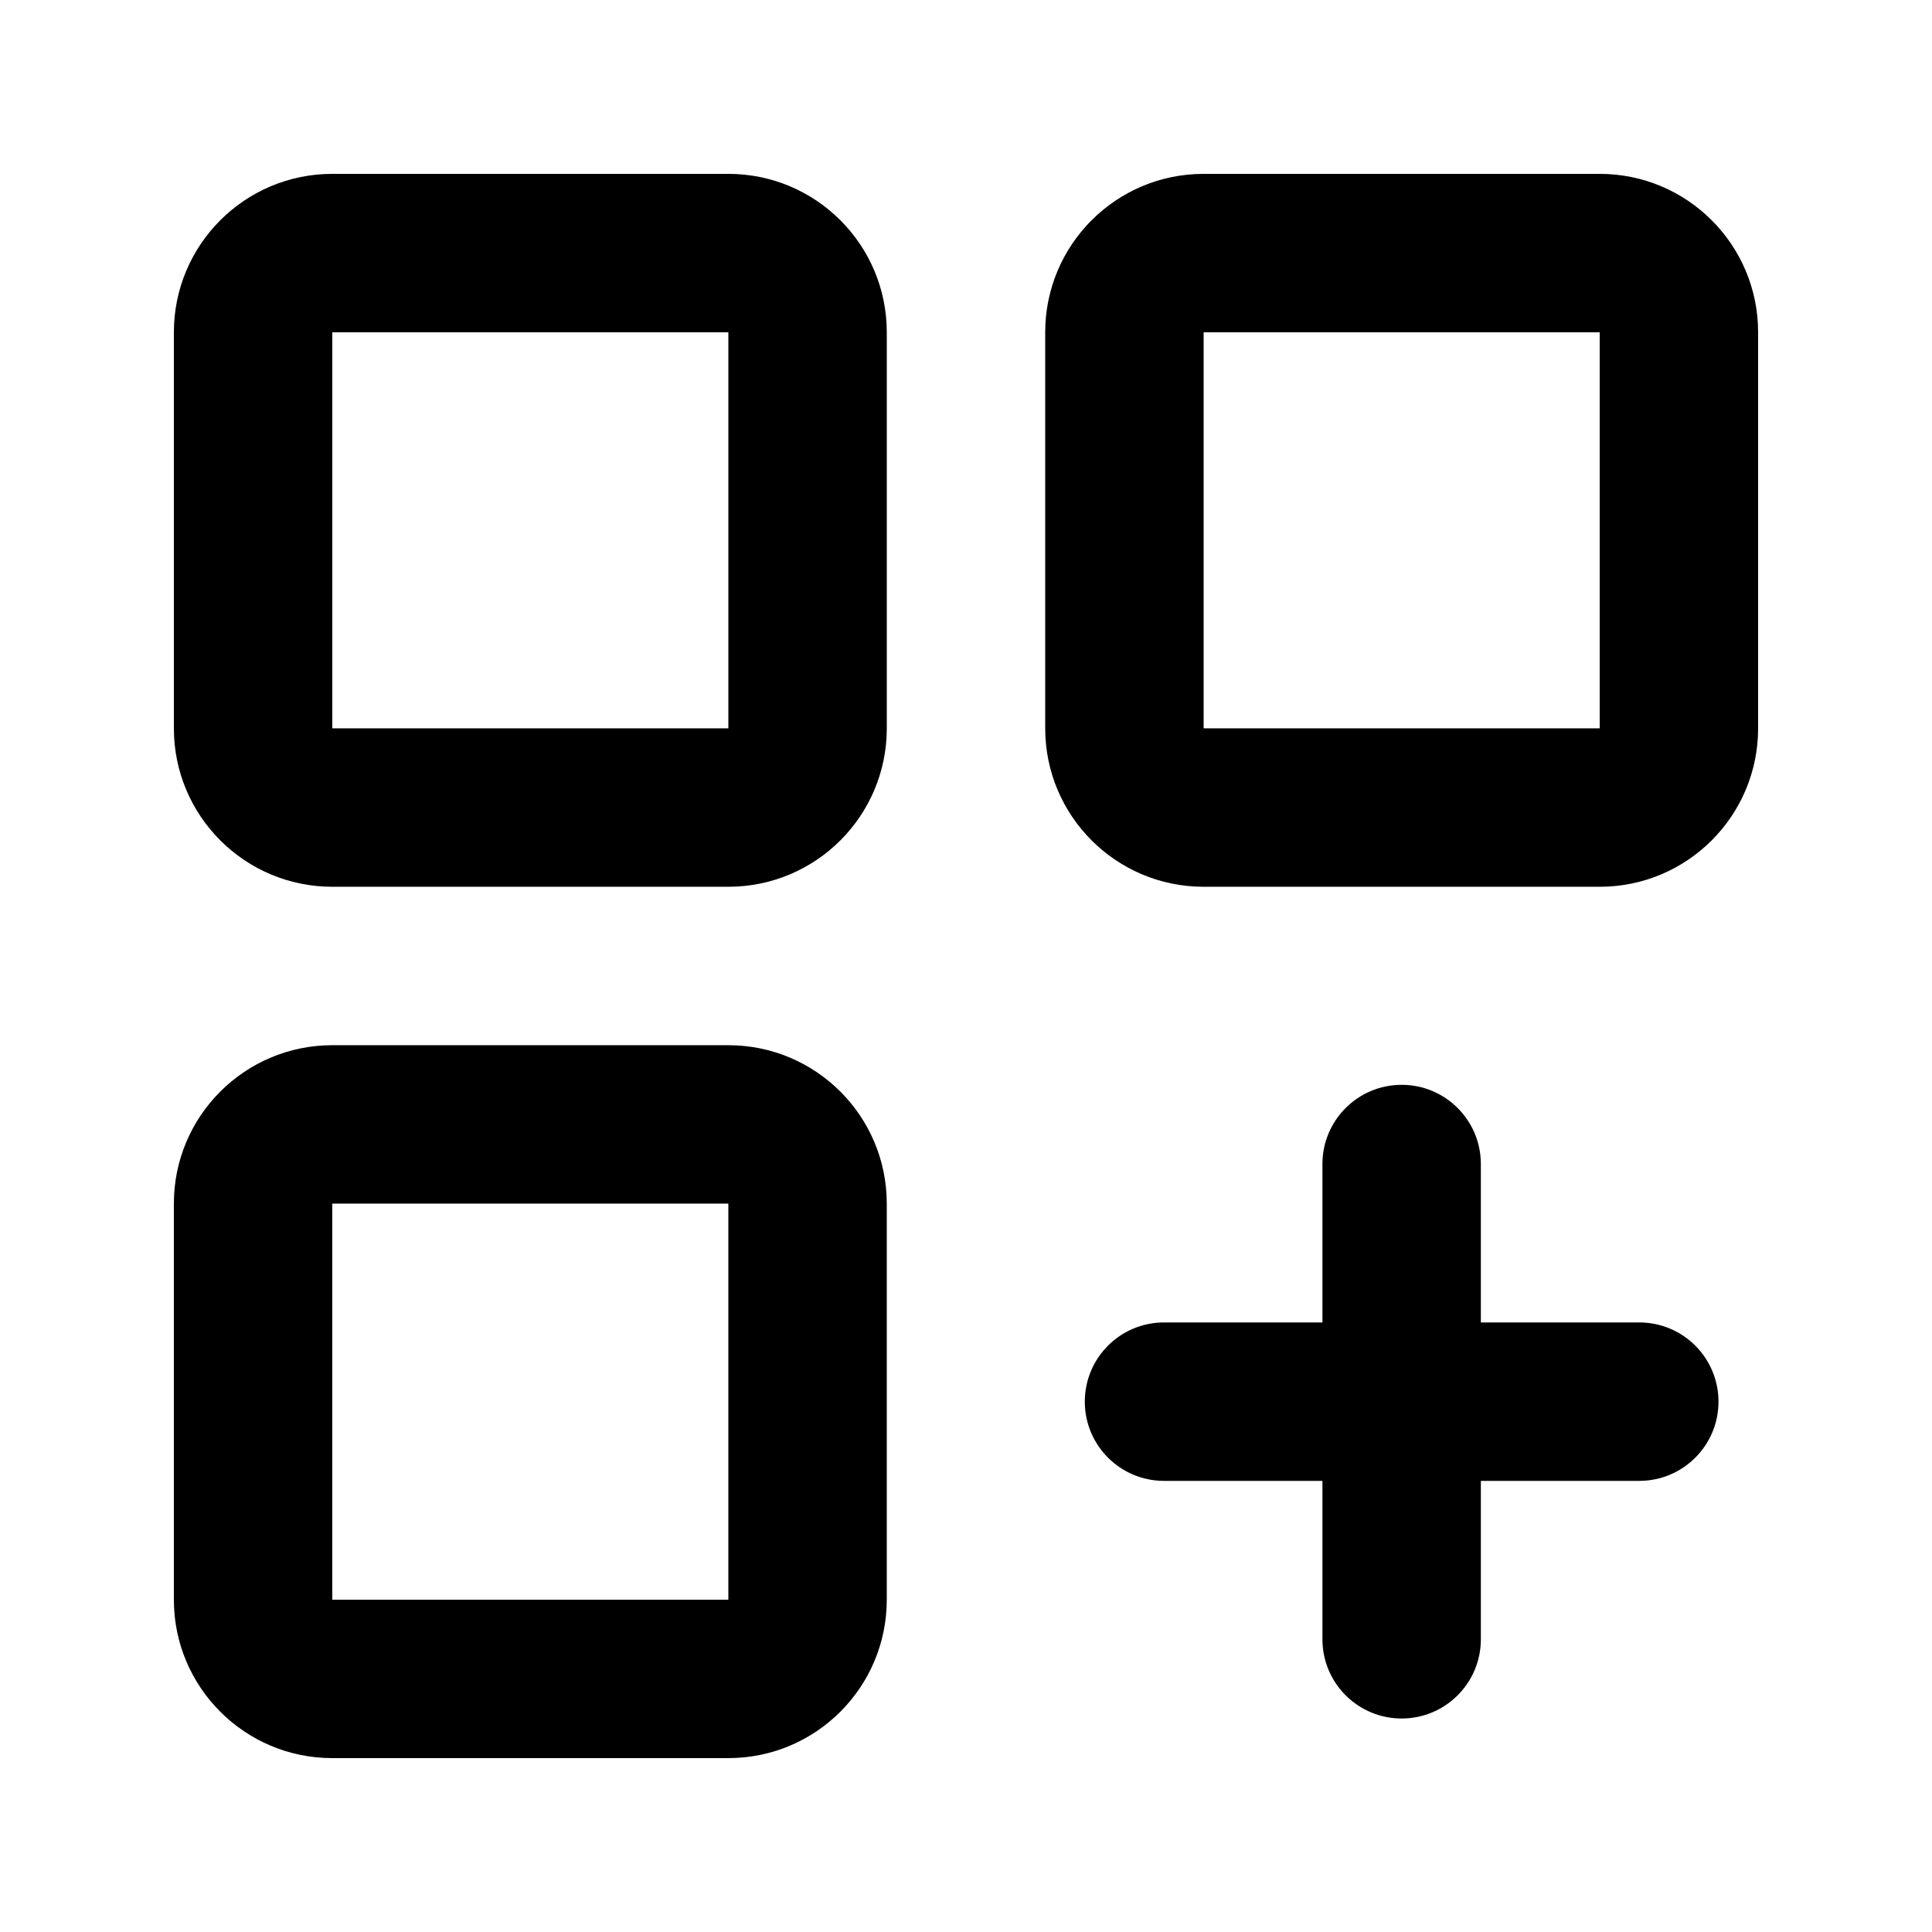
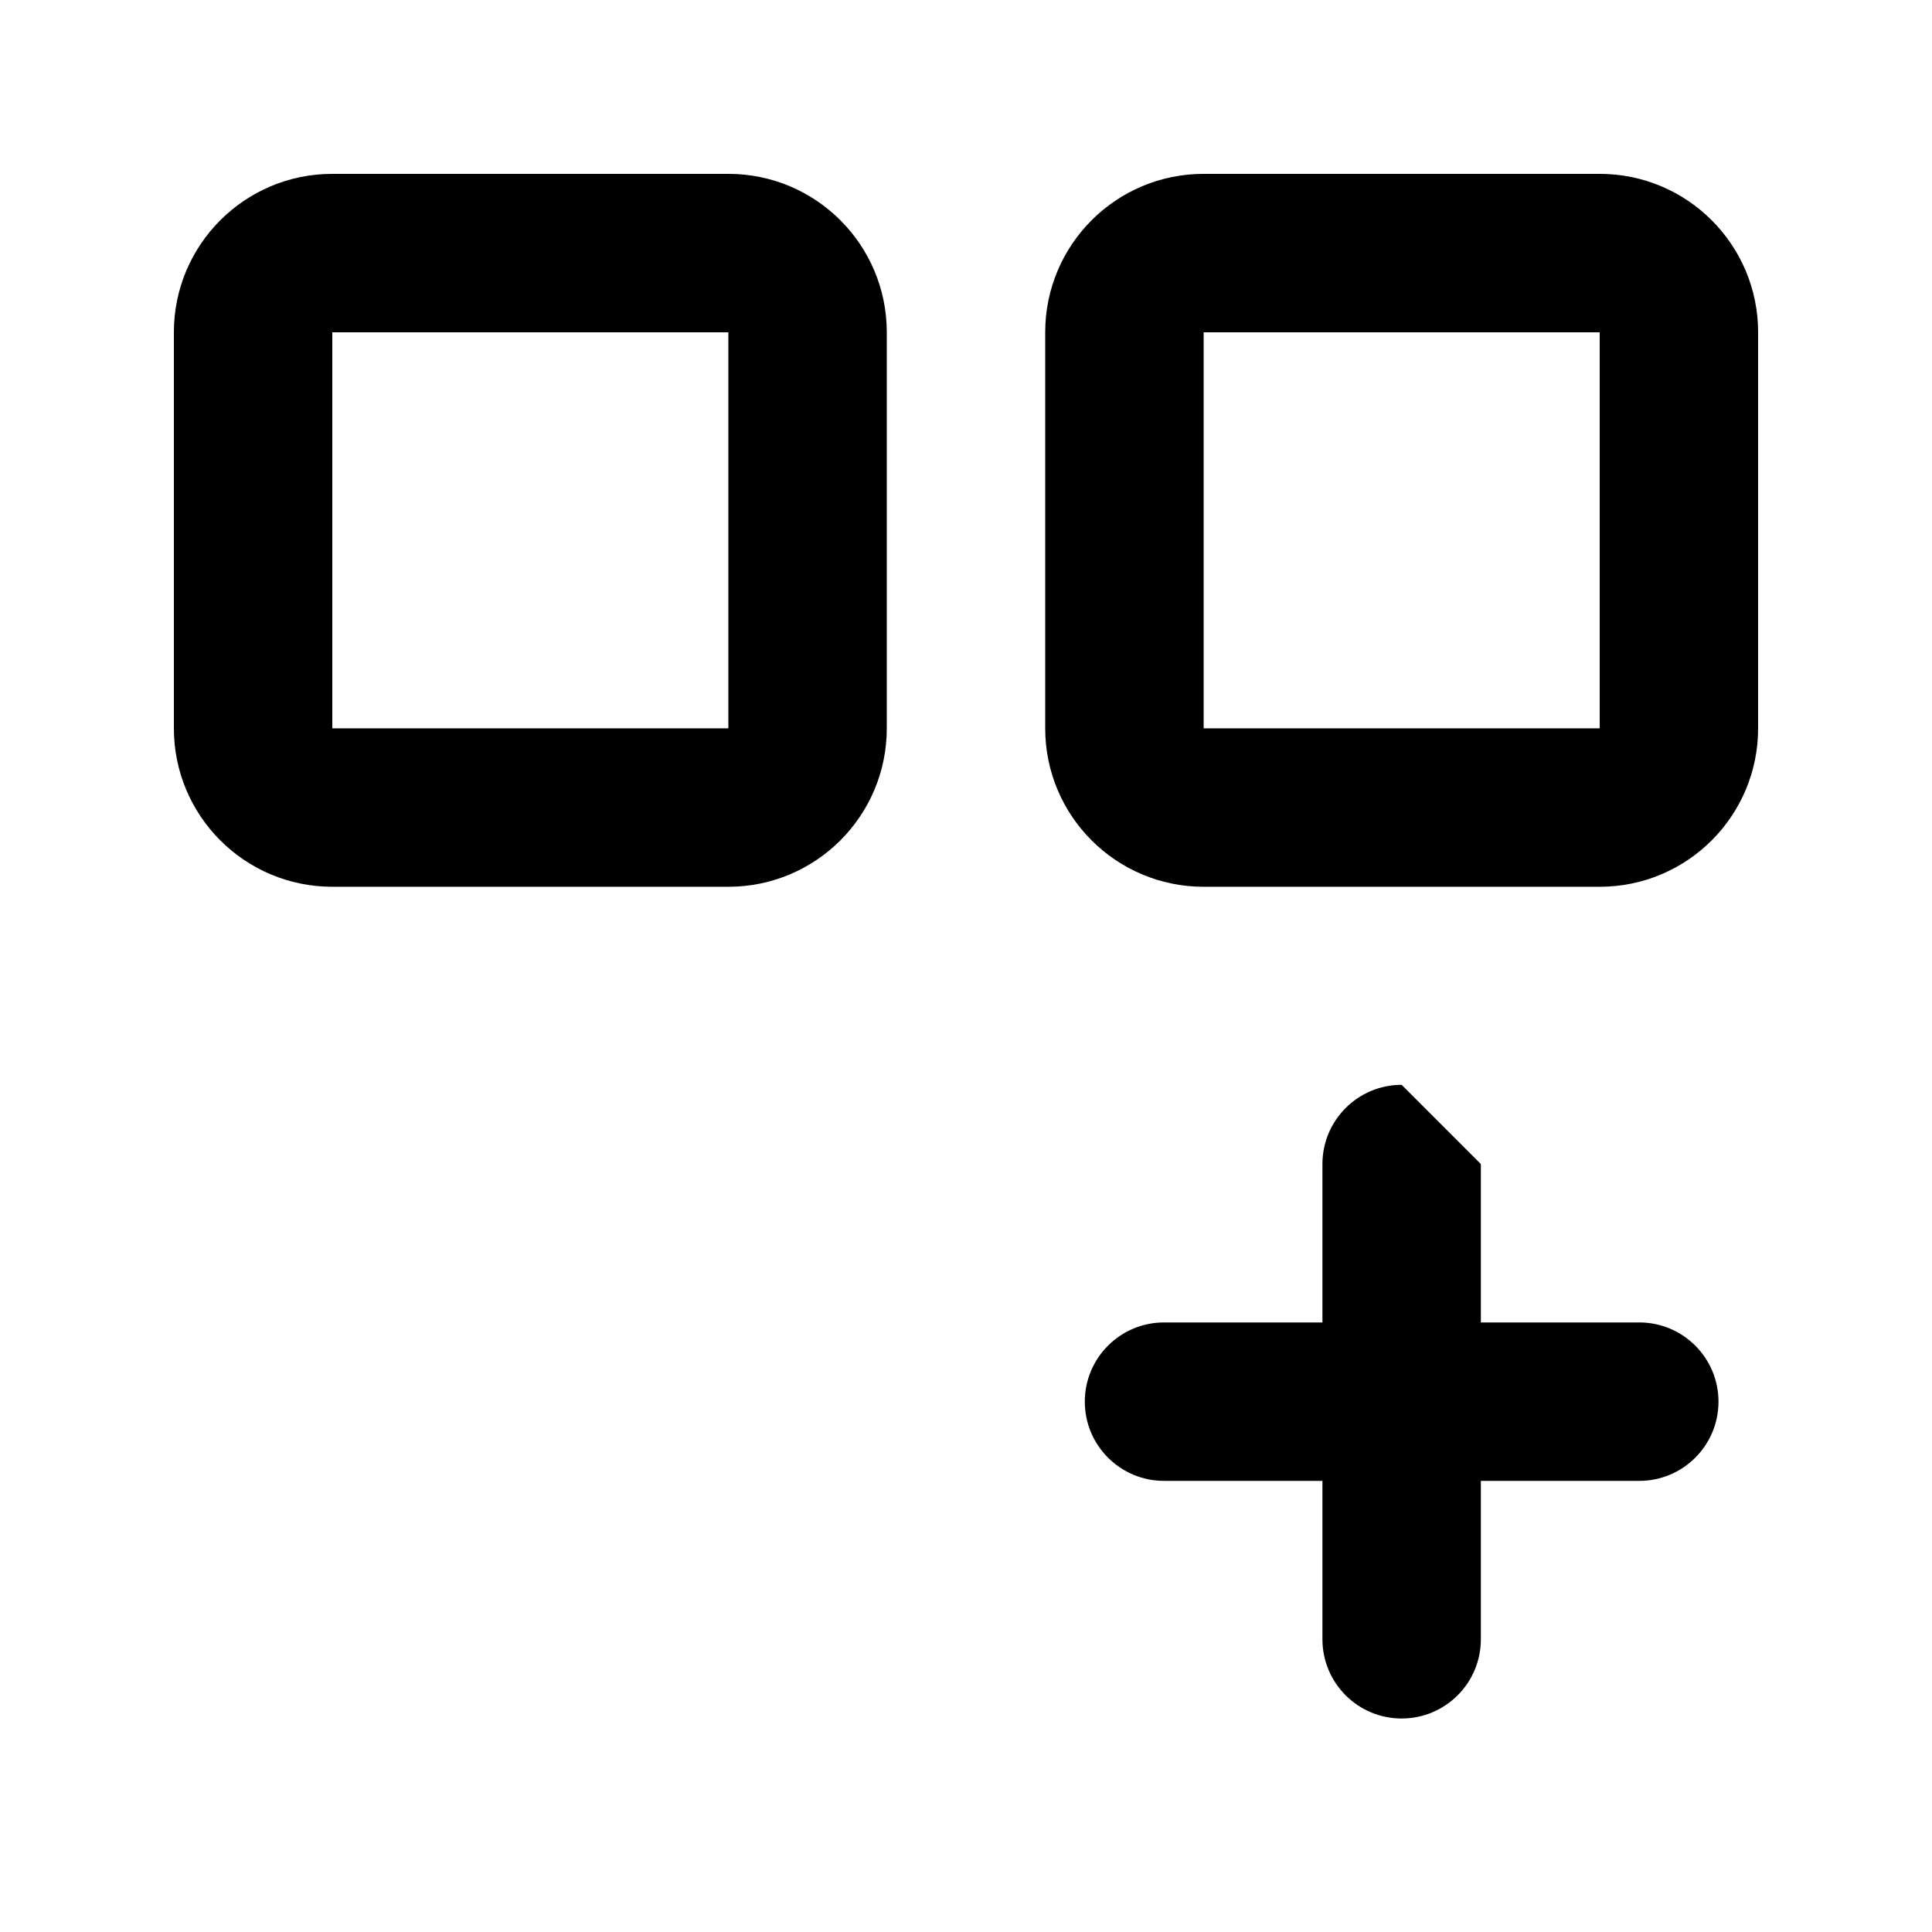
<svg xmlns="http://www.w3.org/2000/svg" fill="#000000" width="800px" height="800px" version="1.1" viewBox="144 144 512 512">
  <g>
    <path d="m190.08 232.06c0-23.188 18.797-41.984 41.984-41.984h104.96c23.188 0 41.984 18.797 41.984 41.984v104.96c0 23.188-18.797 41.984-41.984 41.984h-104.96c-23.188 0-41.984-18.797-41.984-41.984zm41.984 0h104.96v104.96h-104.96z" fill-rule="evenodd" />
-     <path d="m515.45 431.49c-11.594 0-20.992 9.395-20.992 20.992v41.98h-41.98c-11.598 0-20.992 9.398-20.992 20.992s9.395 20.992 20.992 20.992h41.98v41.984c0 11.594 9.398 20.992 20.992 20.992s20.992-9.398 20.992-20.992v-41.984h41.984c11.594 0 20.992-9.398 20.992-20.992s-9.398-20.992-20.992-20.992h-41.984v-41.98c0-11.598-9.398-20.992-20.992-20.992z" />
-     <path d="m232.06 420.99c-23.188 0-41.984 18.793-41.984 41.984v104.96c0 23.188 18.797 41.984 41.984 41.984h104.96c23.188 0 41.984-18.797 41.984-41.984v-104.96c0-23.191-18.797-41.984-41.984-41.984zm104.96 41.984h-104.96v104.96h104.96z" fill-rule="evenodd" />
+     <path d="m515.45 431.49c-11.594 0-20.992 9.395-20.992 20.992v41.98h-41.98c-11.598 0-20.992 9.398-20.992 20.992s9.395 20.992 20.992 20.992h41.98v41.984c0 11.594 9.398 20.992 20.992 20.992s20.992-9.398 20.992-20.992v-41.984h41.984c11.594 0 20.992-9.398 20.992-20.992s-9.398-20.992-20.992-20.992h-41.984v-41.98z" />
    <path d="m420.99 232.06c0-23.188 18.793-41.984 41.984-41.984h104.96c23.188 0 41.984 18.797 41.984 41.984v104.96c0 23.188-18.797 41.984-41.984 41.984h-104.96c-23.191 0-41.984-18.797-41.984-41.984zm41.984 0h104.96v104.96h-104.96z" fill-rule="evenodd" />
  </g>
</svg>